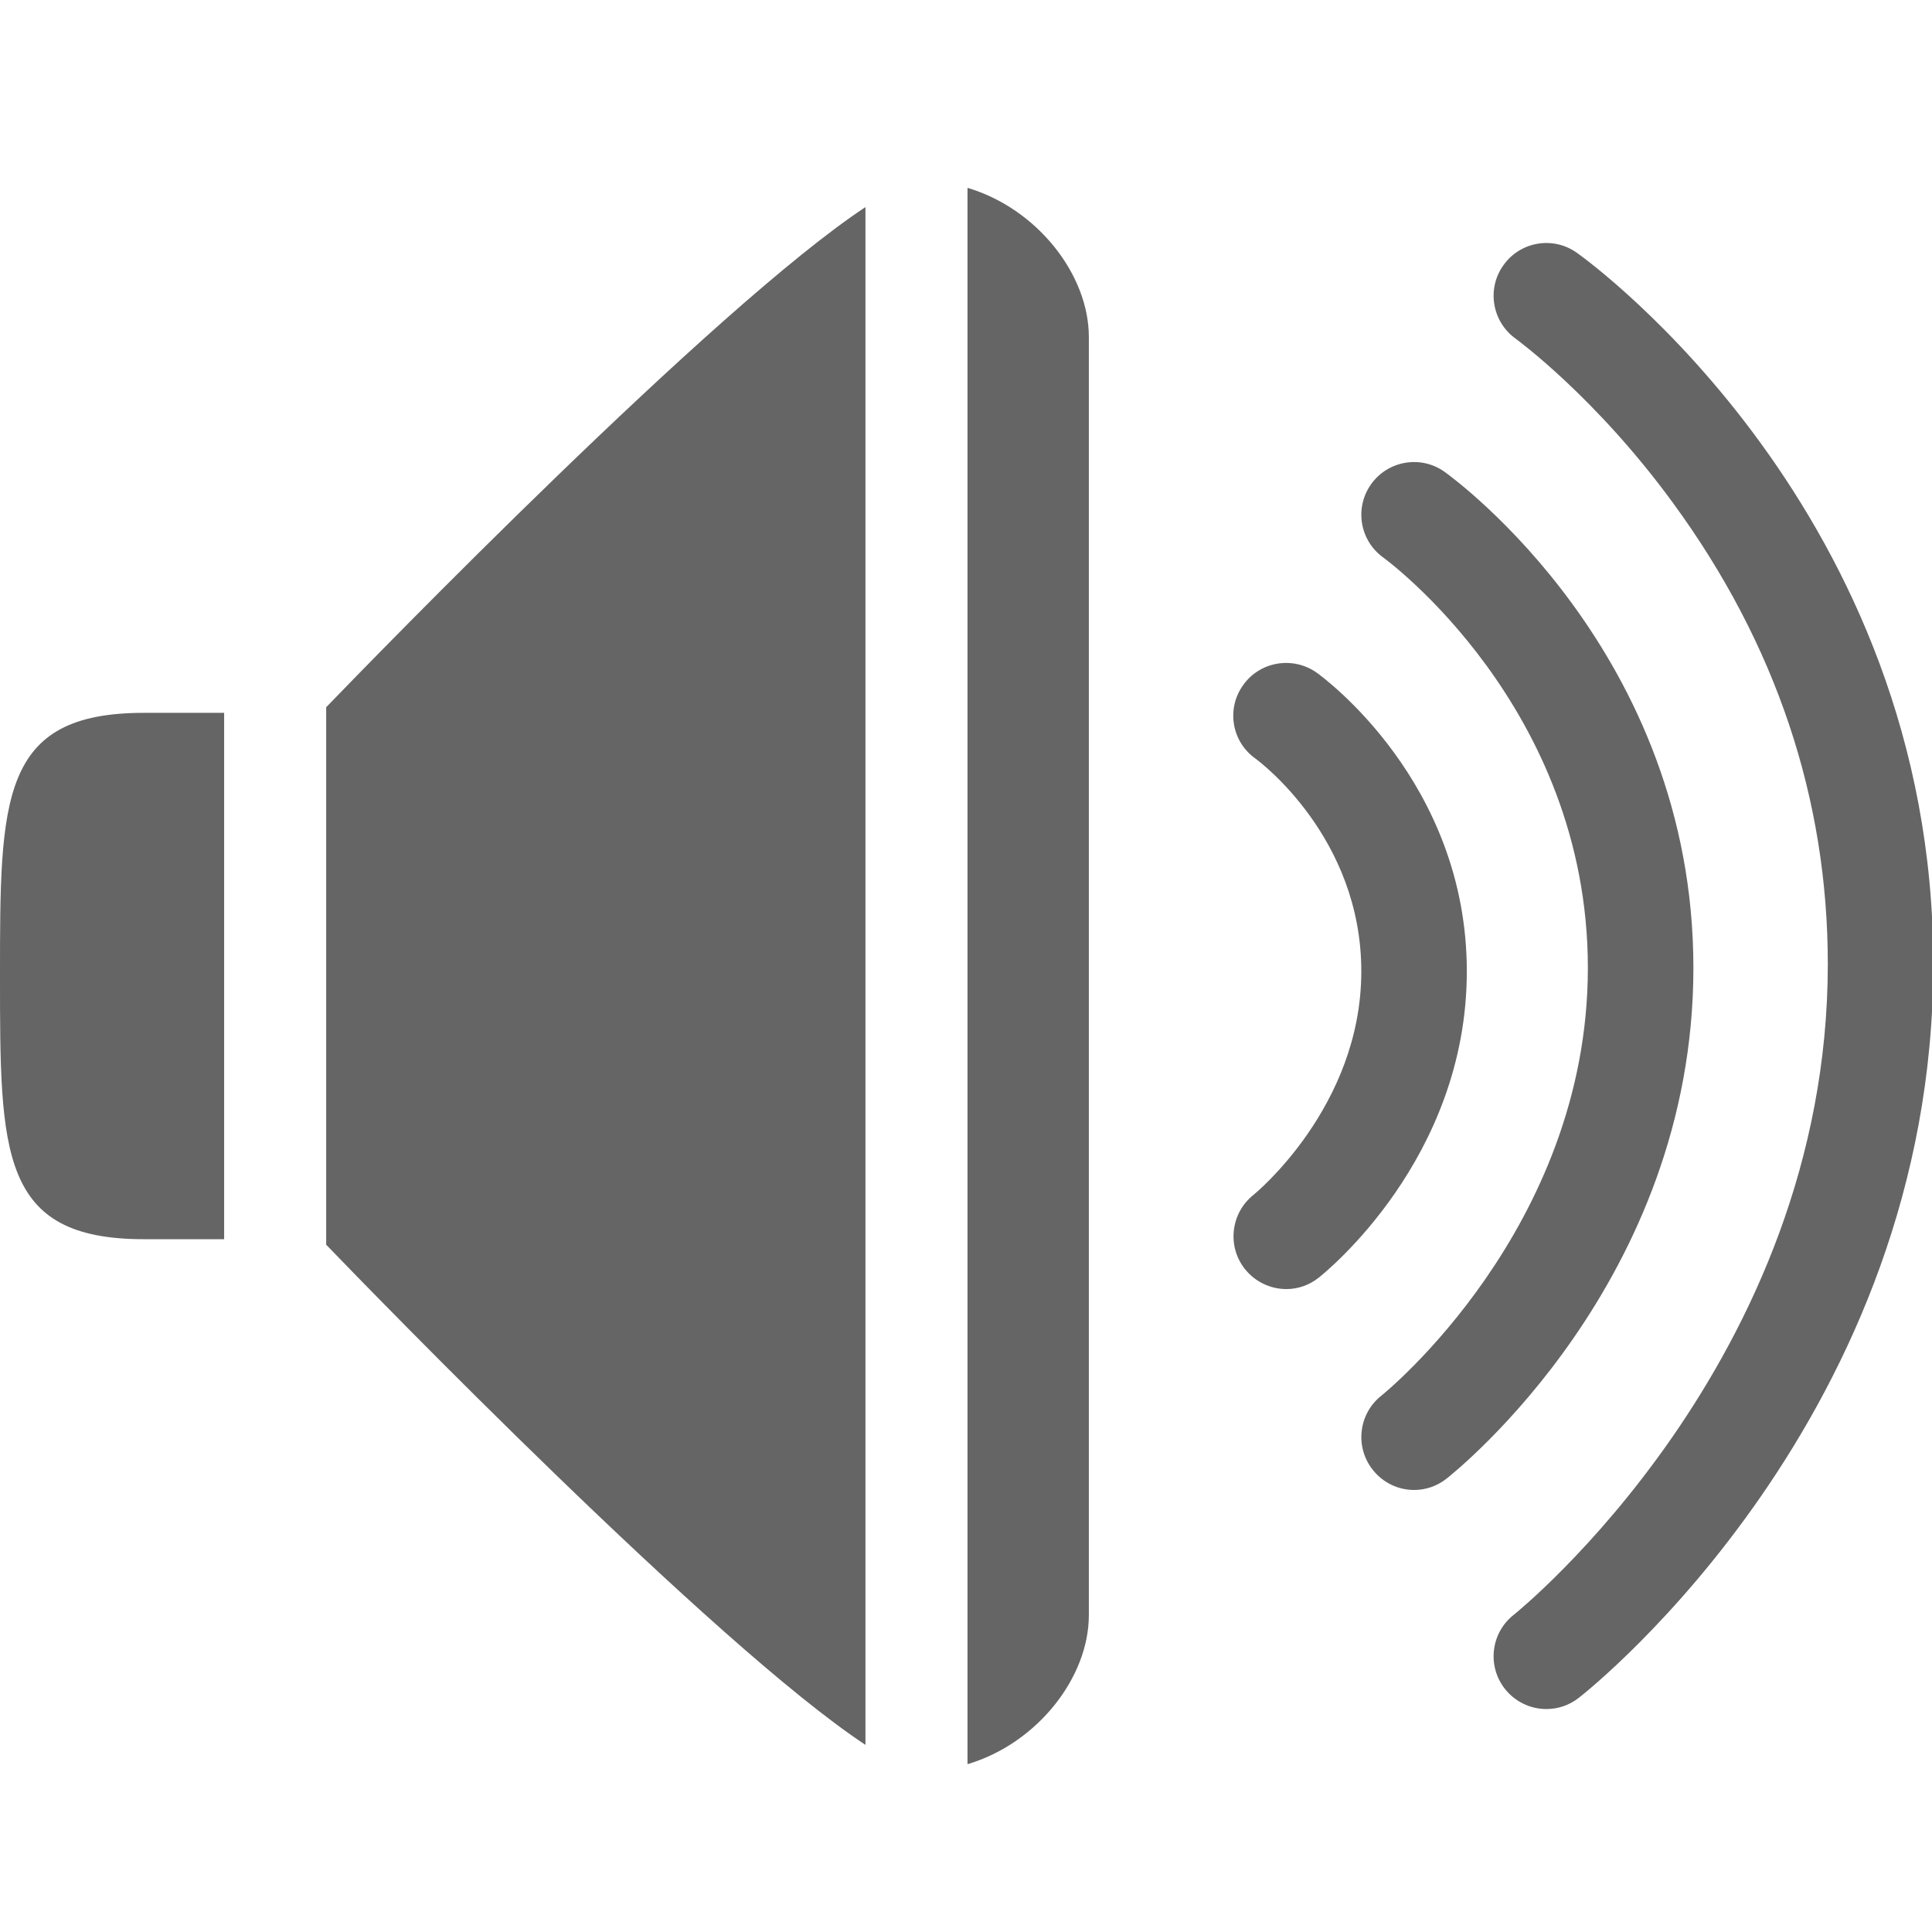
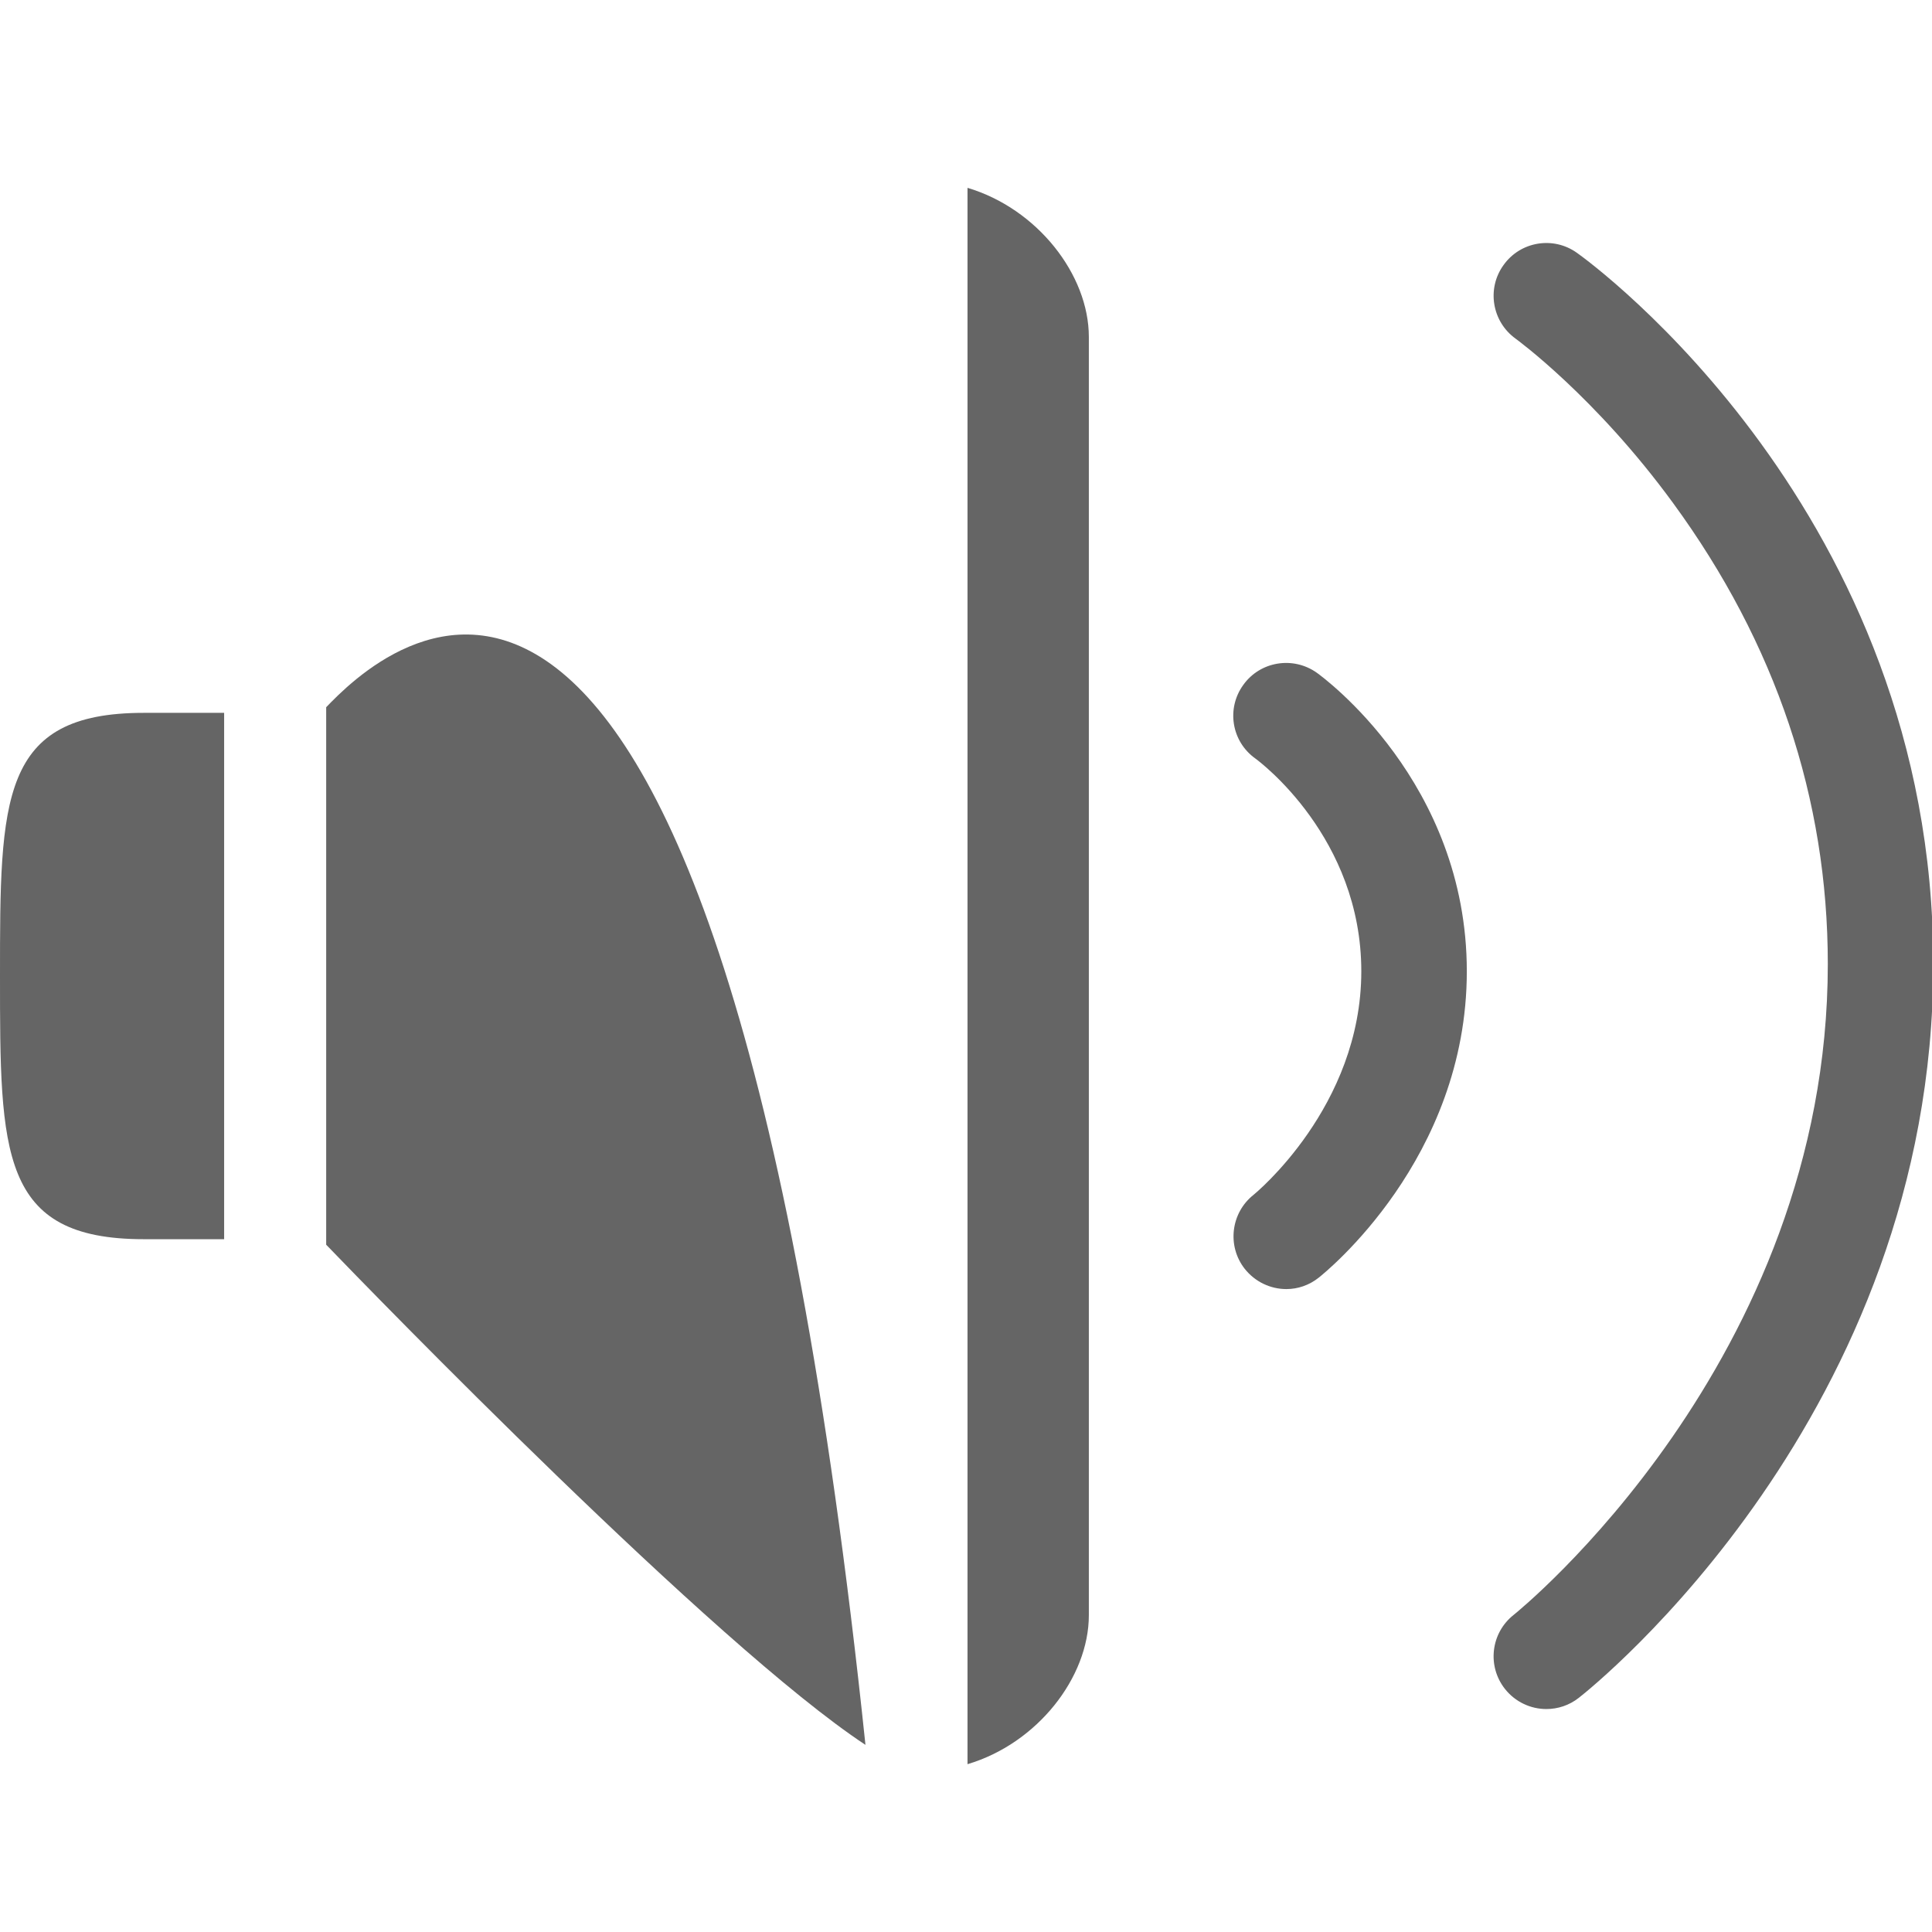
<svg xmlns="http://www.w3.org/2000/svg" version="1.1" id="Calque_1" x="0px" y="0px" width="72px" height="72px" viewBox="0 0 72 72" enable-background="new 0 0 72 72" xml:space="preserve">
  <g>
    <g>
-       <path fill="rgba(101,101,101,1.00)" d="M12.156,26.356v20.031c1.74,1.807,14.484,14.938,20.097,18.639V7.718    C26.64,11.425,13.896,24.553,12.156,26.356z" />
+       <path fill="rgba(101,101,101,1.00)" d="M12.156,26.356v20.031c1.74,1.807,14.484,14.938,20.097,18.639C26.64,11.425,13.896,24.553,12.156,26.356z" />
      <path fill="rgba(101,101,101,1.00)" d="M36.056,7v58.746c2.597-0.771,4.522-3.229,4.522-5.553c0-2.805,0-23.82,0-23.82s0-21.013,0-23.816    C40.578,10.233,38.652,7.774,36.056,7z" />
      <path fill="rgba(101,101,101,1.00)" d="M5.354,26.566C0,26.566,0,29.768,0,36.373c0,6.603,0,9.808,5.354,9.808c0.86,0,1.95,0,2.999,0V26.566    C7.305,26.566,6.214,26.566,5.354,26.566z" />
    </g>
    <g>
      <path fill="rgba(101,101,101,1.00)" d="M47.939,48.04c-0.587,0-1.16-0.263-1.552-0.755c-0.668-0.854-0.518-2.09,0.335-2.762    c0.032-0.027,4.01-3.271,4.01-8.325c0-4.987-3.789-7.815-3.953-7.934c-0.881-0.629-1.084-1.856-0.447-2.737    c0.629-0.884,1.859-1.083,2.743-0.455c0.228,0.165,5.589,4.072,5.589,11.125c0,6.997-5.292,11.237-5.516,11.415    C48.789,47.9,48.362,48.04,47.939,48.04L47.939,48.04z" />
    </g>
    <g>
-       <path fill="rgba(101,101,101,1.00)" d="M52.7,55.527c-0.581,0-1.157-0.26-1.545-0.756c-0.672-0.853-0.524-2.09,0.328-2.762    c0.077-0.059,7.692-6.217,7.692-15.94c0-9.727-7.542-15.229-7.615-15.285c-0.888-0.629-1.091-1.859-0.462-2.74    c0.63-0.884,1.859-1.09,2.74-0.458c0.378,0.272,9.27,6.756,9.27,18.482c0,11.677-8.822,18.737-9.196,19.034    C53.553,55.387,53.126,55.527,52.7,55.527L52.7,55.527z" />
-     </g>
+       </g>
    <g>
      <path fill="rgba(101,101,101,1.00)" d="M57.628,63.691c-0.58,0-1.157-0.26-1.545-0.752c-0.671-0.854-0.524-2.086,0.328-2.758    c0.119-0.094,11.706-9.434,11.706-24.256c0-6.166-1.94-11.943-5.764-17.175c-2.895-3.967-5.844-6.109-5.872-6.13    c-0.881-0.636-1.083-1.866-0.447-2.744c0.629-0.881,1.853-1.083,2.733-0.454c0.541,0.381,13.281,9.678,13.281,26.503    c0,16.78-12.666,26.924-13.208,27.346C58.48,63.555,58.055,63.691,57.628,63.691L57.628,63.691z" />
    </g>
  </g>
</svg>